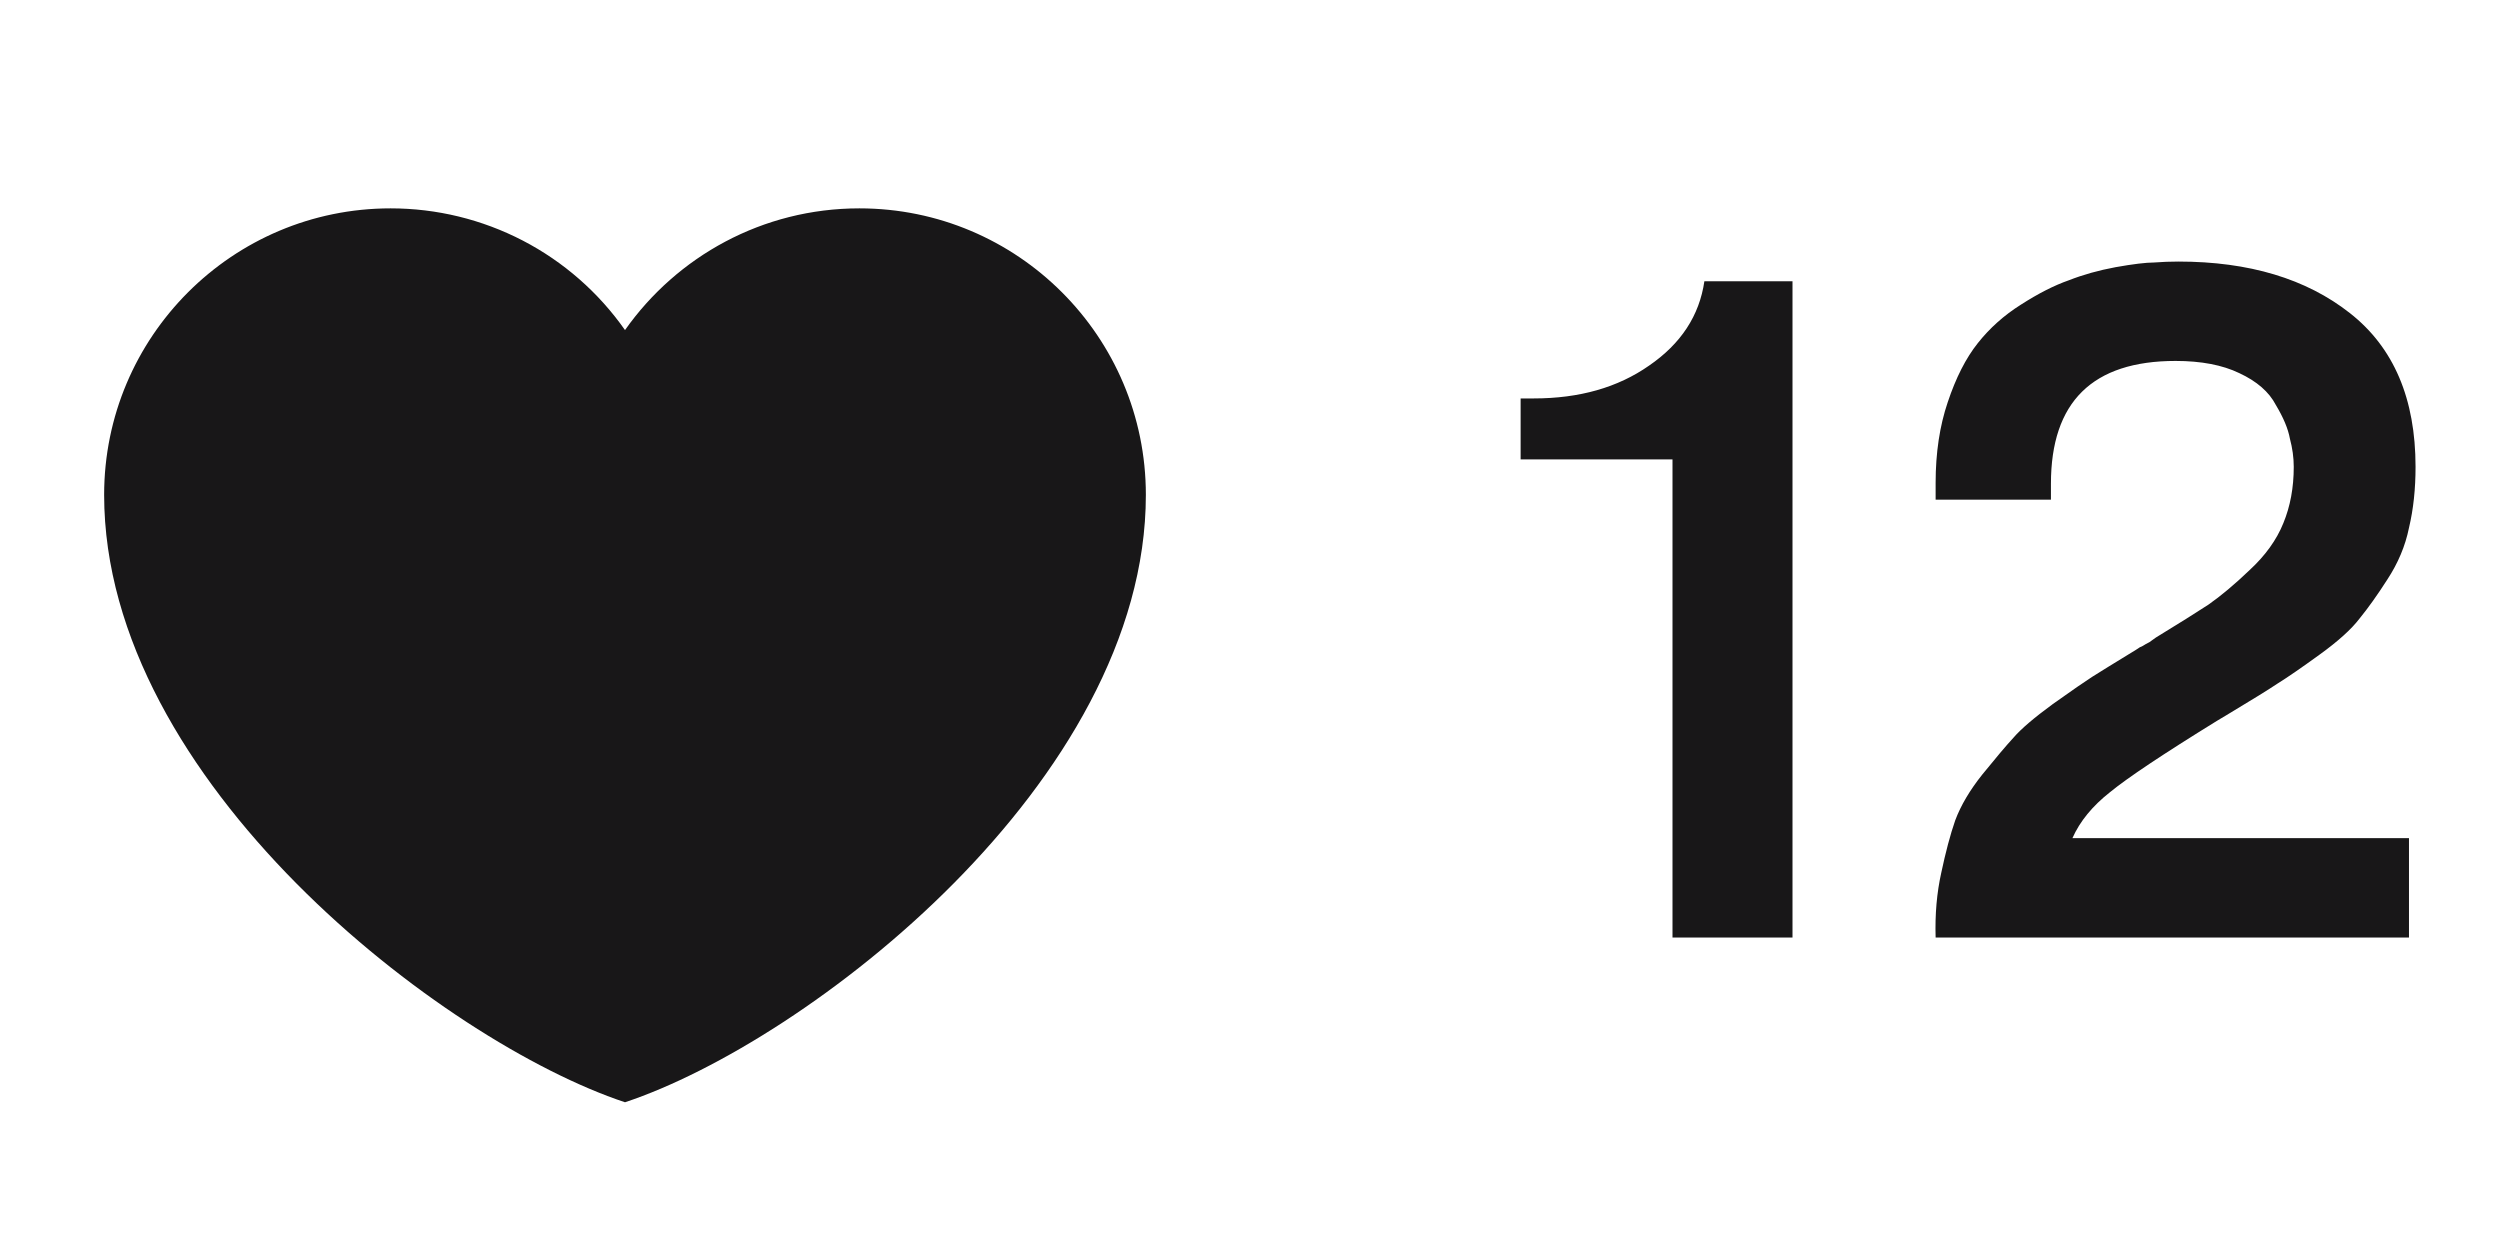
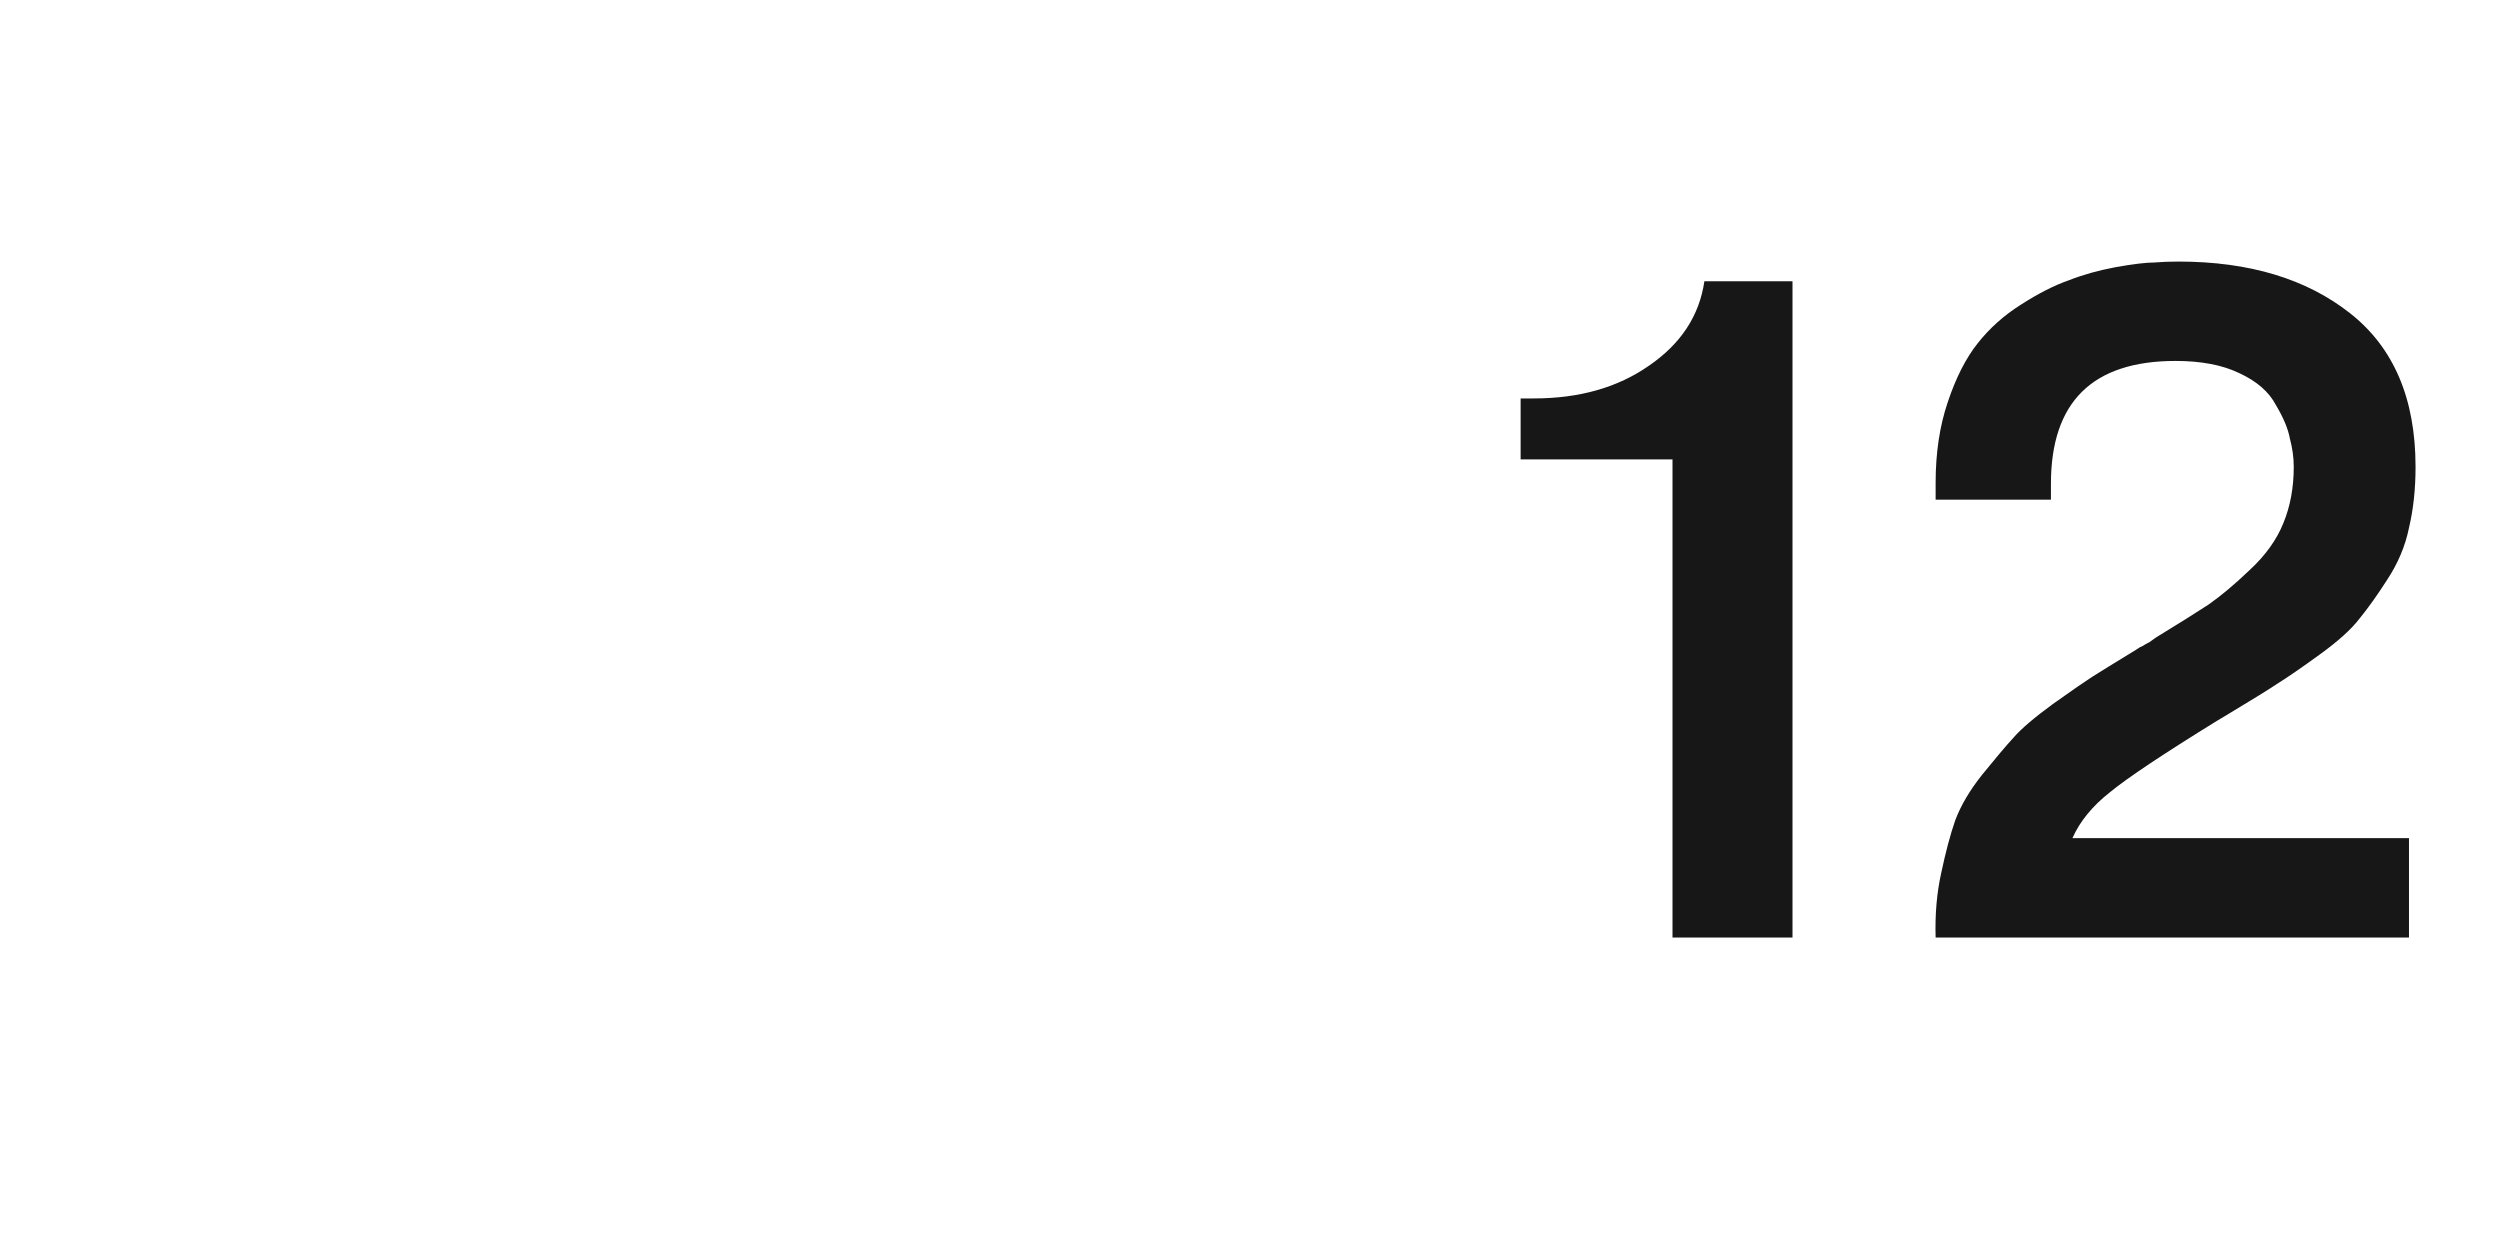
<svg xmlns="http://www.w3.org/2000/svg" width="32" height="16" viewBox="0 0 32 16" fill="none">
-   <path d="M5 2.667C2.975 2.667 1.333 4.309 1.333 6.334C1.333 10 5.667 13.334 8 14.109C10.334 13.334 14.667 10 14.667 6.334C14.667 4.309 13.025 2.667 11 2.667C9.76 2.667 8.664 3.283 8 4.225C7.662 3.743 7.213 3.35 6.691 3.079C6.168 2.808 5.589 2.667 5 2.667Z" fill="#181718" />
  <path d="M19.464 5.88V5.1H19.632C20.216 5.1 20.708 4.96 21.108 4.68C21.516 4.4 21.752 4.04 21.816 3.6H22.944V12H21.408V5.88H19.464ZM30.835 10.728V12H24.776C24.767 11.704 24.791 11.428 24.848 11.172C24.904 10.908 24.963 10.684 25.027 10.5C25.099 10.308 25.215 10.112 25.375 9.912C25.544 9.704 25.675 9.548 25.771 9.444C25.867 9.332 26.035 9.188 26.276 9.012C26.523 8.836 26.692 8.72 26.779 8.664C26.867 8.608 27.055 8.492 27.343 8.316C27.375 8.292 27.404 8.276 27.427 8.268C27.451 8.252 27.48 8.236 27.512 8.22C27.544 8.196 27.572 8.176 27.596 8.16C27.884 7.984 28.108 7.844 28.267 7.74C28.427 7.628 28.604 7.48 28.796 7.296C28.995 7.112 29.14 6.912 29.227 6.696C29.316 6.48 29.36 6.24 29.36 5.976C29.36 5.856 29.343 5.736 29.311 5.616C29.288 5.488 29.227 5.344 29.131 5.184C29.044 5.016 28.887 4.88 28.663 4.776C28.448 4.672 28.175 4.62 27.848 4.62C26.784 4.62 26.252 5.144 26.252 6.192V6.396H24.776V6.18C24.776 5.796 24.828 5.452 24.931 5.148C25.035 4.836 25.163 4.584 25.316 4.392C25.468 4.2 25.651 4.036 25.867 3.9C26.091 3.756 26.296 3.652 26.48 3.588C26.663 3.516 26.863 3.46 27.079 3.42C27.303 3.38 27.468 3.36 27.572 3.36C27.675 3.352 27.779 3.348 27.884 3.348C28.788 3.348 29.52 3.568 30.079 4.008C30.64 4.448 30.919 5.104 30.919 5.976C30.919 6.256 30.892 6.516 30.835 6.756C30.788 6.988 30.695 7.208 30.559 7.416C30.431 7.616 30.311 7.784 30.2 7.92C30.096 8.056 29.927 8.208 29.695 8.376C29.463 8.544 29.284 8.668 29.155 8.748C29.035 8.828 28.835 8.952 28.555 9.12C28.476 9.168 28.416 9.204 28.375 9.228C27.688 9.652 27.232 9.956 27.008 10.14C26.784 10.316 26.623 10.512 26.527 10.728H30.835Z" fill="#181718" />
</svg>